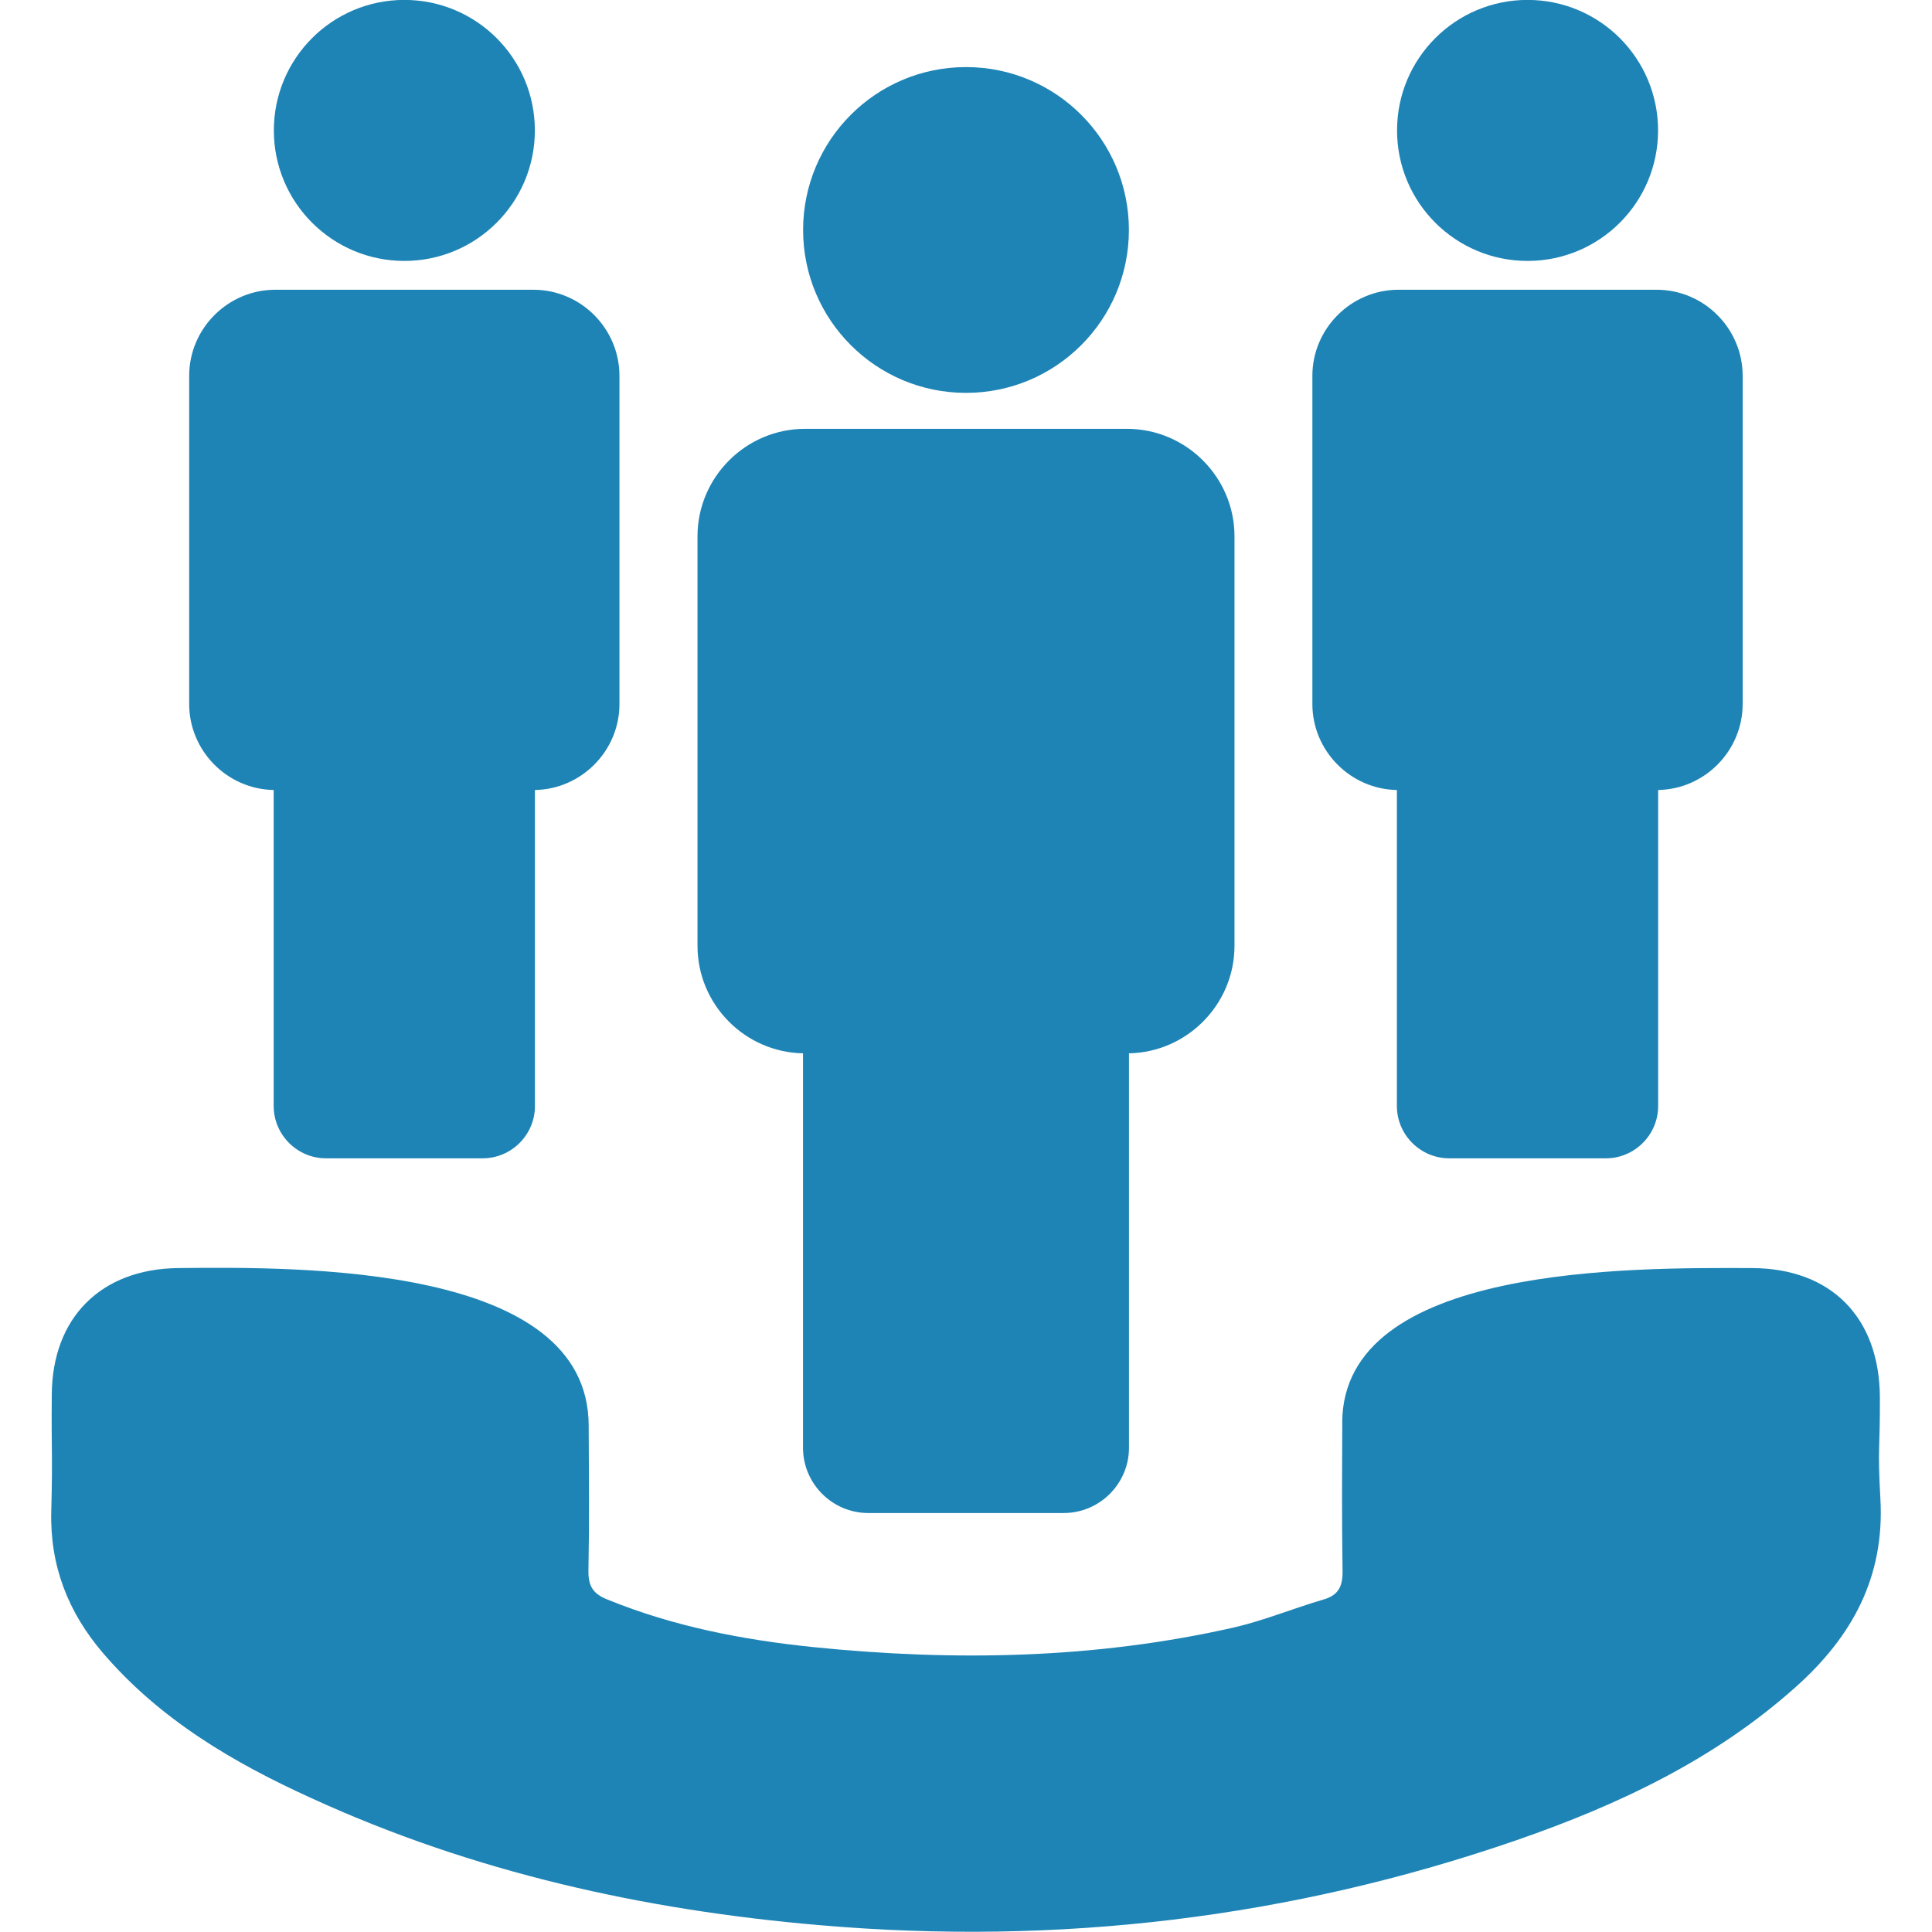
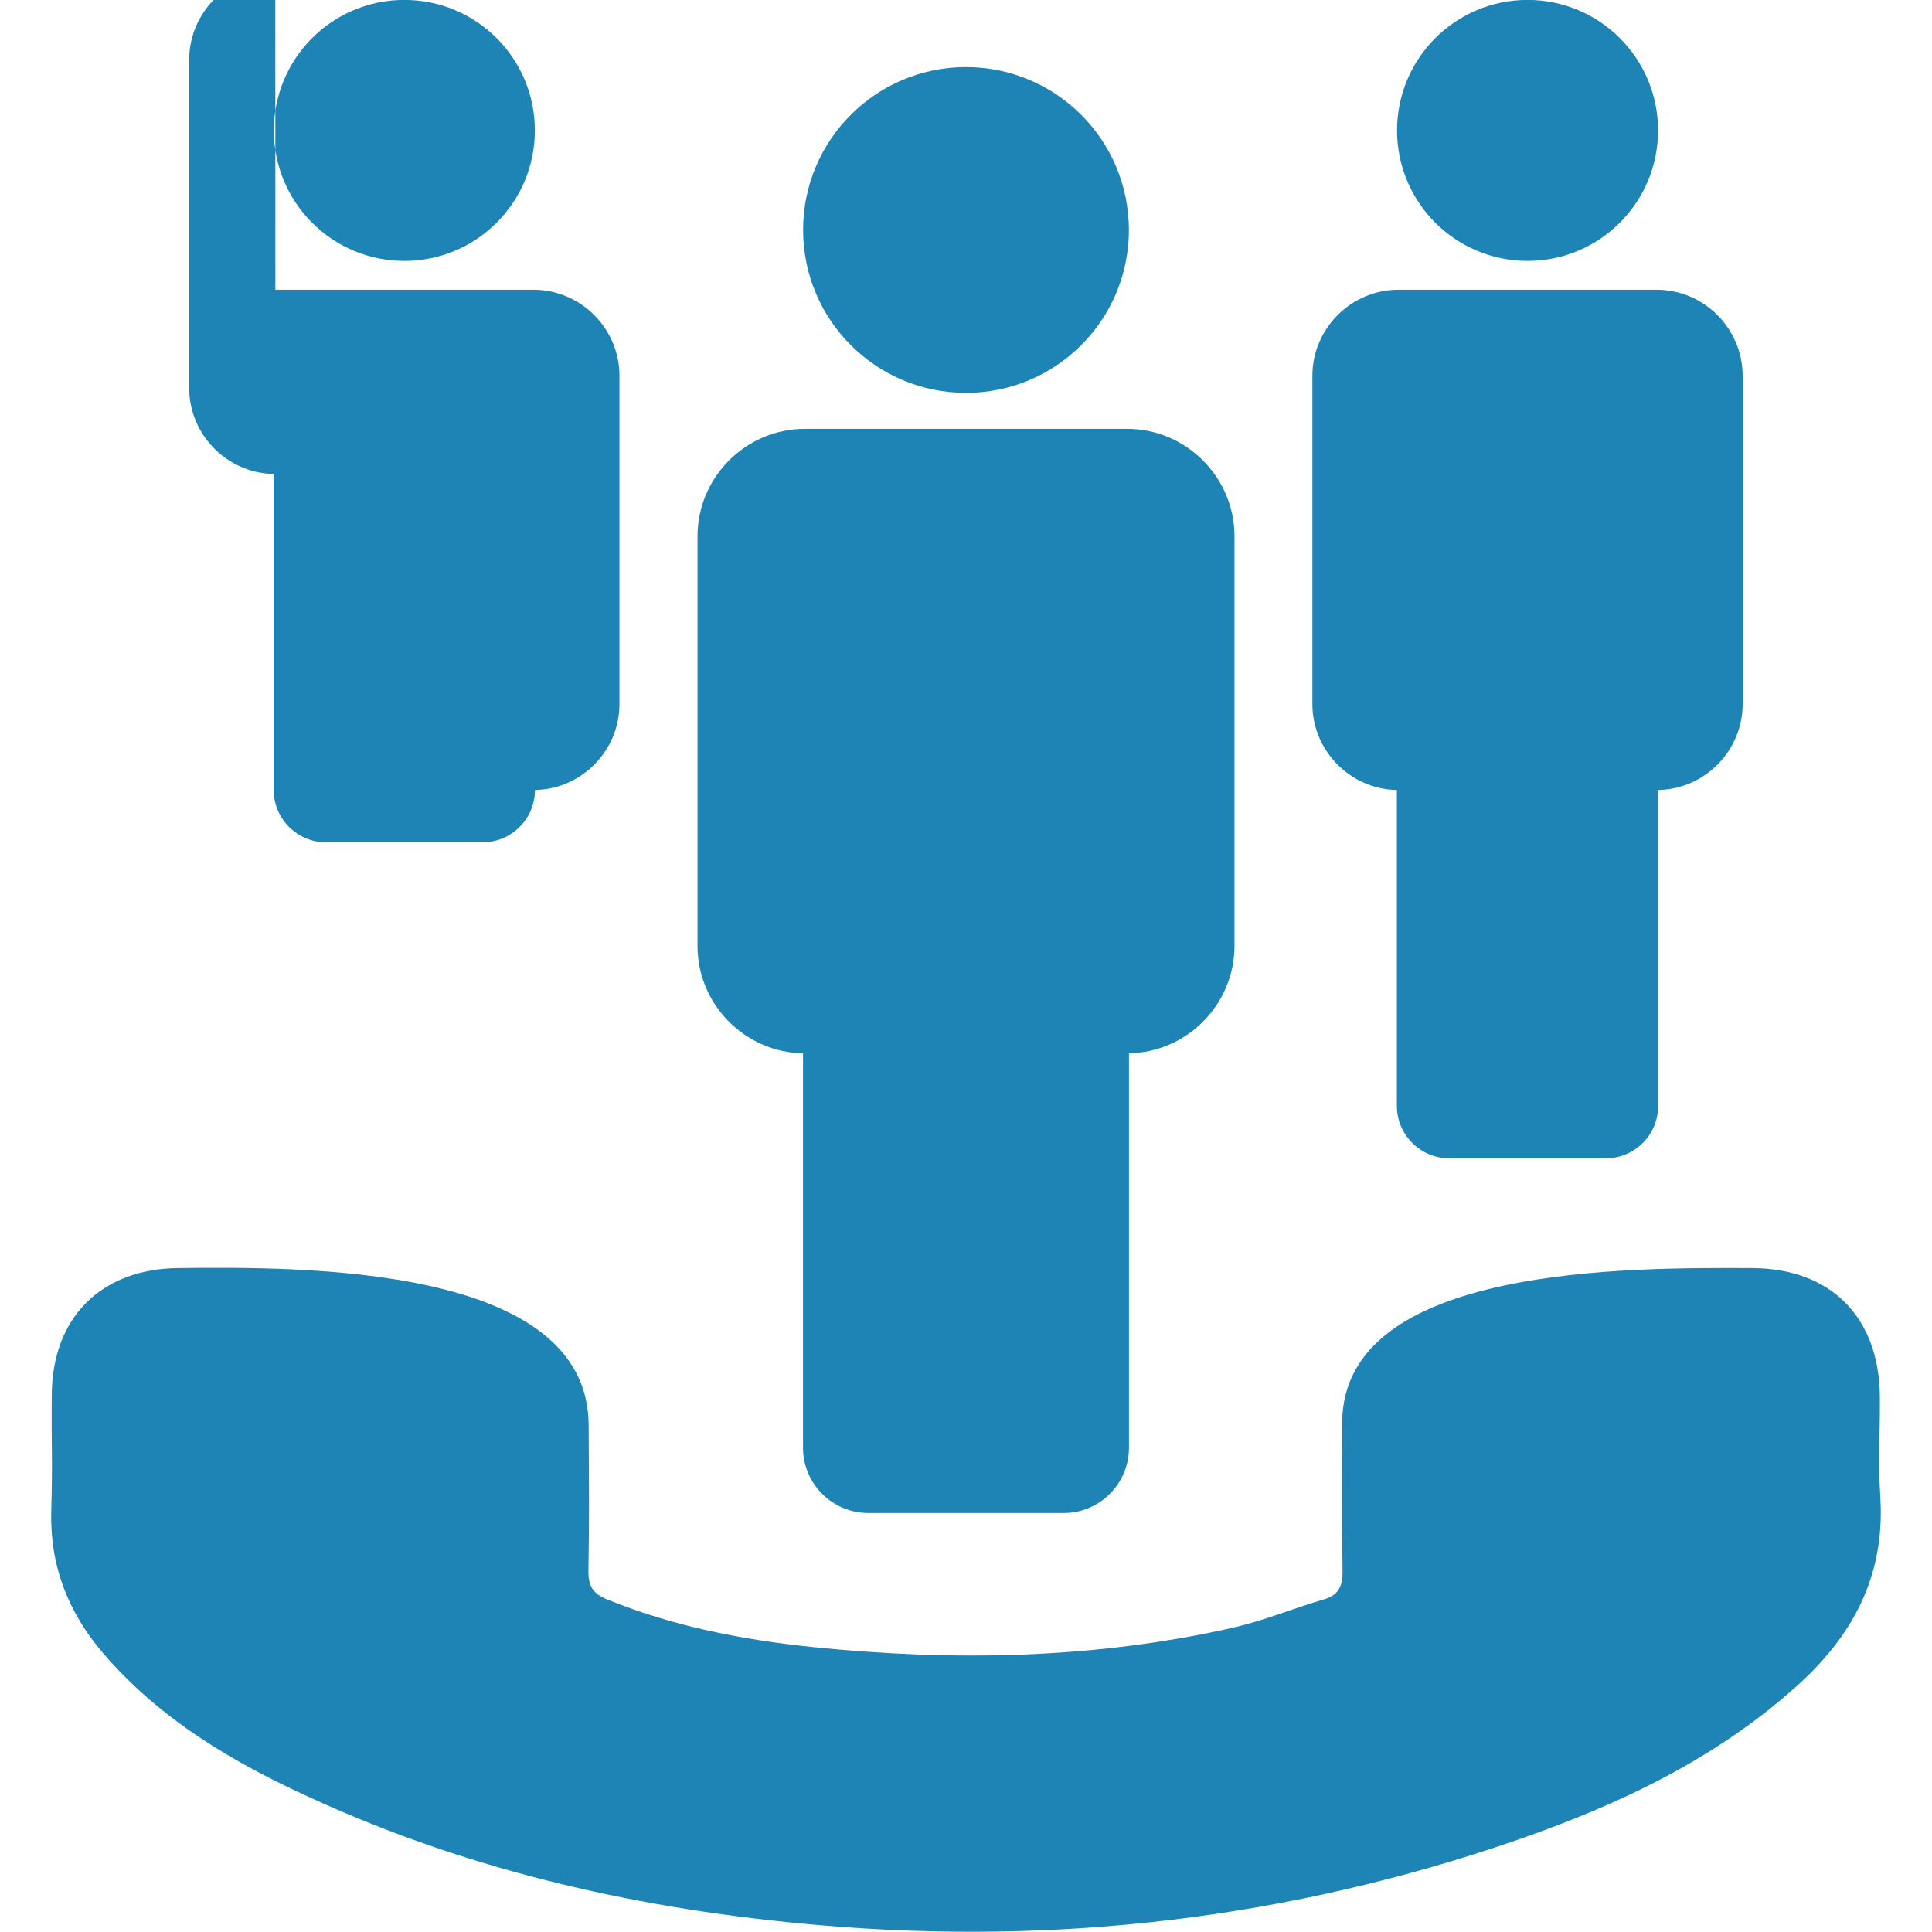
<svg xmlns="http://www.w3.org/2000/svg" xml:space="preserve" width="0.667in" height="0.667in" version="1.0" style="shape-rendering:geometricPrecision; text-rendering:geometricPrecision; image-rendering:optimizeQuality; fill-rule:evenodd; clip-rule:evenodd" viewBox="0 0 227.24 227.24">
  <defs>
    <style type="text/css">
   
    .fil0 {fill:none}
    .fil1 {fill:#1E84B5}
    .fil2 {fill:#1E84B5;fill-rule:nonzero}
   
  </style>
  </defs>
  <g id="Layer_x0020_1">
-     <rect class="fil0" x="0" y="0" width="227.24" height="227.24" />
    <g id="_2376287707024">
      <g>
        <path class="fil1" d="M94.68 50.44l37.88 0c6.95,0 12.64,5.69 12.64,12.64l0 48.17c0,6.87 -5.56,12.51 -12.41,12.64l0 46.4c0,4.22 -3.45,7.67 -7.67,7.67l-23 0c-4.22,0 -7.67,-3.45 -7.67,-7.67l0 -46.4c-6.85,-0.12 -12.41,-5.76 -12.41,-12.64l0 -48.17c0,-6.95 5.69,-12.64 12.64,-12.64zm18.94 -42.55c10.59,0 19.16,8.58 19.16,19.16 0,10.59 -8.58,19.16 -19.16,19.16 -10.58,0 -19.16,-8.58 -19.16,-19.16 0,-10.58 8.58,-19.16 19.16,-19.16z" />
-         <path class="fil1" d="M164.5 34.08l30.35 0c5.57,0 10.12,4.56 10.12,10.13l0 38.59c0,5.51 -4.46,10.02 -9.94,10.12l0 37.17c0,3.38 -2.76,6.15 -6.15,6.15l-18.43 0c-3.38,0 -6.15,-2.77 -6.15,-6.15l0 -37.17c-5.49,-0.1 -9.94,-4.62 -9.94,-10.12l0 -38.59c0,-5.57 4.56,-10.13 10.13,-10.13zm-132.11 0l30.35 0c5.57,0 10.12,4.56 10.12,10.13l0 38.59c0,5.51 -4.46,10.02 -9.94,10.12l0 37.17c0,3.38 -2.76,6.15 -6.15,6.15l-18.43 0c-3.38,0 -6.15,-2.77 -6.15,-6.15l0 -37.17c-5.49,-0.1 -9.94,-4.62 -9.94,-10.12l0 -38.59c0,-5.57 4.56,-10.13 10.13,-10.13zm15.17 -34.09c8.48,0 15.35,6.87 15.35,15.35 0,8.48 -6.87,15.35 -15.35,15.35 -8.48,0 -15.35,-6.87 -15.35,-15.35 0,-8.48 6.87,-15.35 15.35,-15.35zm132.11 0c8.48,0 15.35,6.87 15.35,15.35 0,8.48 -6.87,15.35 -15.35,15.35 -8.48,0 -15.35,-6.87 -15.35,-15.35 0,-8.48 6.87,-15.35 15.35,-15.35z" />
+         <path class="fil1" d="M164.5 34.08l30.35 0c5.57,0 10.12,4.56 10.12,10.13l0 38.59c0,5.51 -4.46,10.02 -9.94,10.12l0 37.17c0,3.38 -2.76,6.15 -6.15,6.15l-18.43 0c-3.38,0 -6.15,-2.77 -6.15,-6.15l0 -37.17c-5.49,-0.1 -9.94,-4.62 -9.94,-10.12l0 -38.59c0,-5.57 4.56,-10.13 10.13,-10.13zm-132.11 0l30.35 0c5.57,0 10.12,4.56 10.12,10.13l0 38.59c0,5.51 -4.46,10.02 -9.94,10.12c0,3.38 -2.76,6.15 -6.15,6.15l-18.43 0c-3.38,0 -6.15,-2.77 -6.15,-6.15l0 -37.17c-5.49,-0.1 -9.94,-4.62 -9.94,-10.12l0 -38.59c0,-5.57 4.56,-10.13 10.13,-10.13zm15.17 -34.09c8.48,0 15.35,6.87 15.35,15.35 0,8.48 -6.87,15.35 -15.35,15.35 -8.48,0 -15.35,-6.87 -15.35,-15.35 0,-8.48 6.87,-15.35 15.35,-15.35zm132.11 0c8.48,0 15.35,6.87 15.35,15.35 0,8.48 -6.87,15.35 -15.35,15.35 -8.48,0 -15.35,-6.87 -15.35,-15.35 0,-8.48 6.87,-15.35 15.35,-15.35z" />
      </g>
      <path class="fil2" d="M157.88 167.34c-0.03,6.91 -0.06,10.53 0.03,17.44 0.03,1.9 -0.55,2.89 -2.33,3.38 -3.47,1.02 -6.85,2.42 -10.35,3.24 -16.39,3.73 -32.96,4.02 -49.59,2.33 -8.25,-0.85 -16.42,-2.42 -24.21,-5.6 -1.58,-0.64 -2.22,-1.46 -2.22,-3.27 0.12,-6.83 0.06,-10.35 0.03,-17.21 -0.06,-18.95 -33.84,-18.65 -48.33,-18.5 -9.04,0.12 -14.76,5.83 -14.82,14.88 -0.06,6.94 0.12,6.77 -0.06,13.71 -0.17,6.42 1.98,11.9 6.1,16.71 6.71,7.82 15.34,12.89 24.53,17.06 18.96,8.69 39.06,13.16 59.79,14.93 28.03,2.42 55.36,-0.82 81.93,-10 11.96,-4.14 23.3,-9.48 32.87,-18.05 6.59,-5.89 10.44,-12.89 9.92,-22.11 -0.35,-6.3 -0.03,-5.63 -0.06,-11.96 -0.06,-9.39 -5.75,-15.14 -15.05,-15.17 -14.14,-0.04 -48.13,-0.41 -48.19,18.18z" />
    </g>
  </g>
</svg>